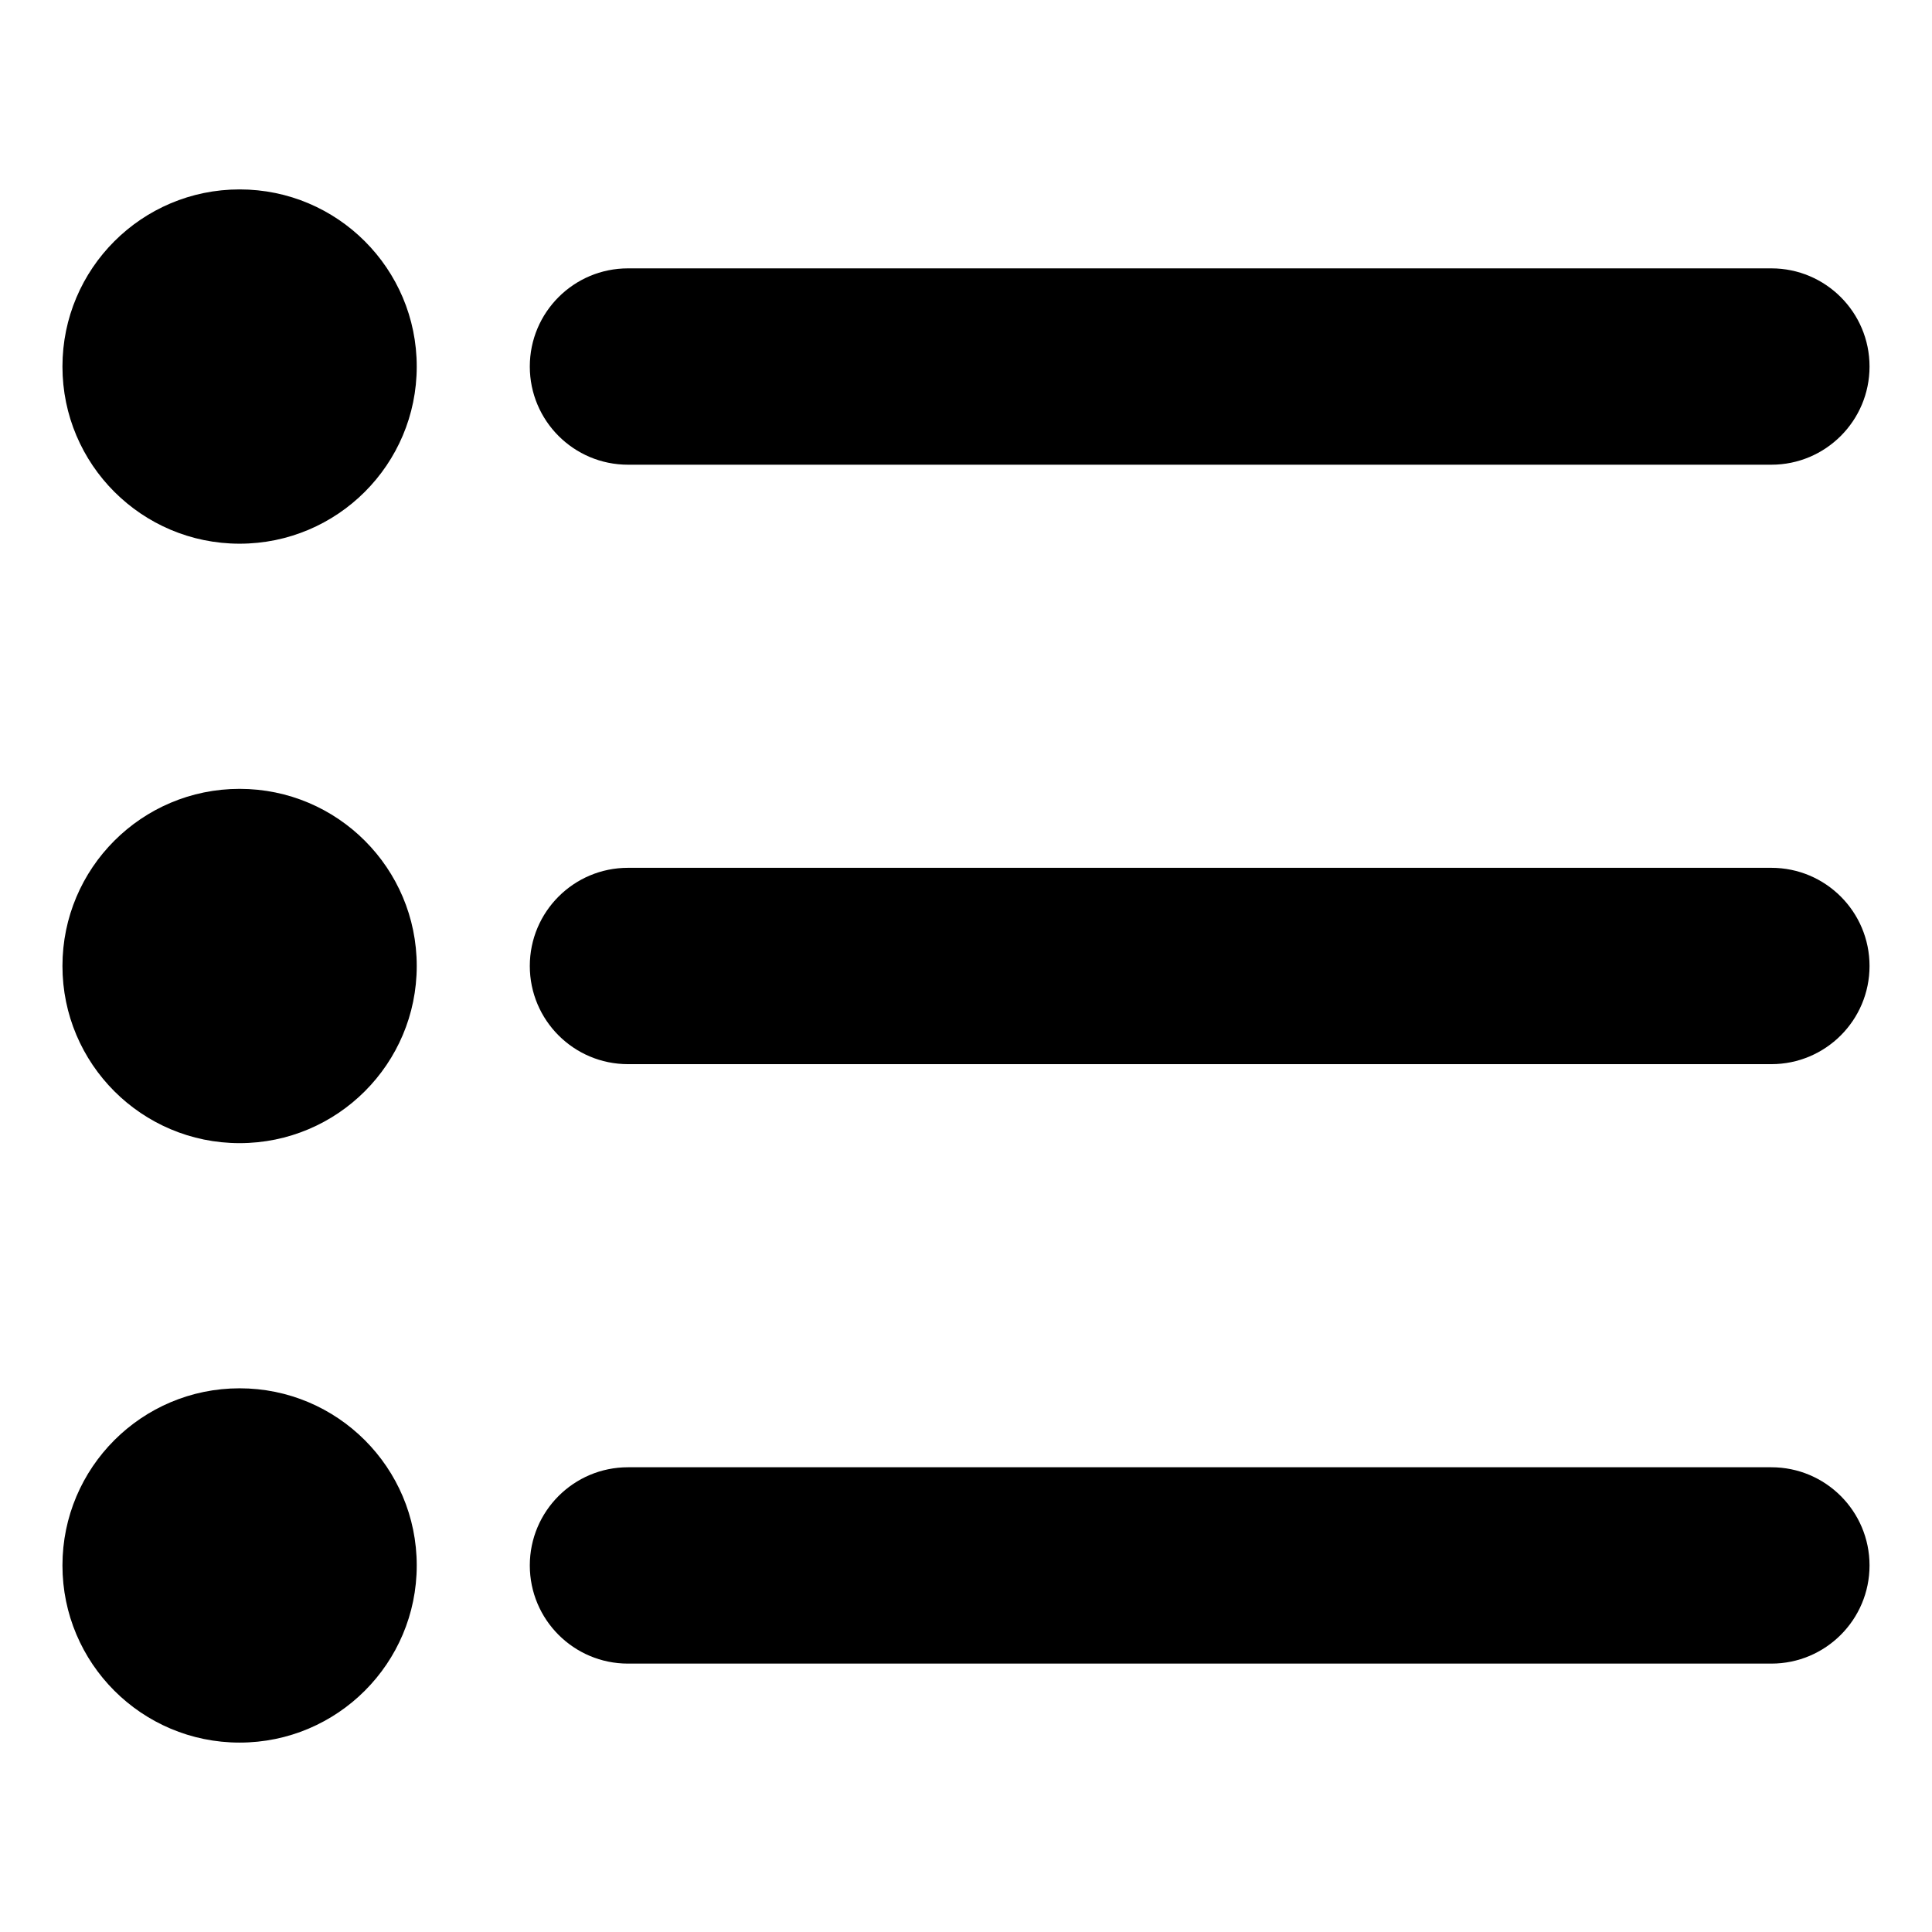
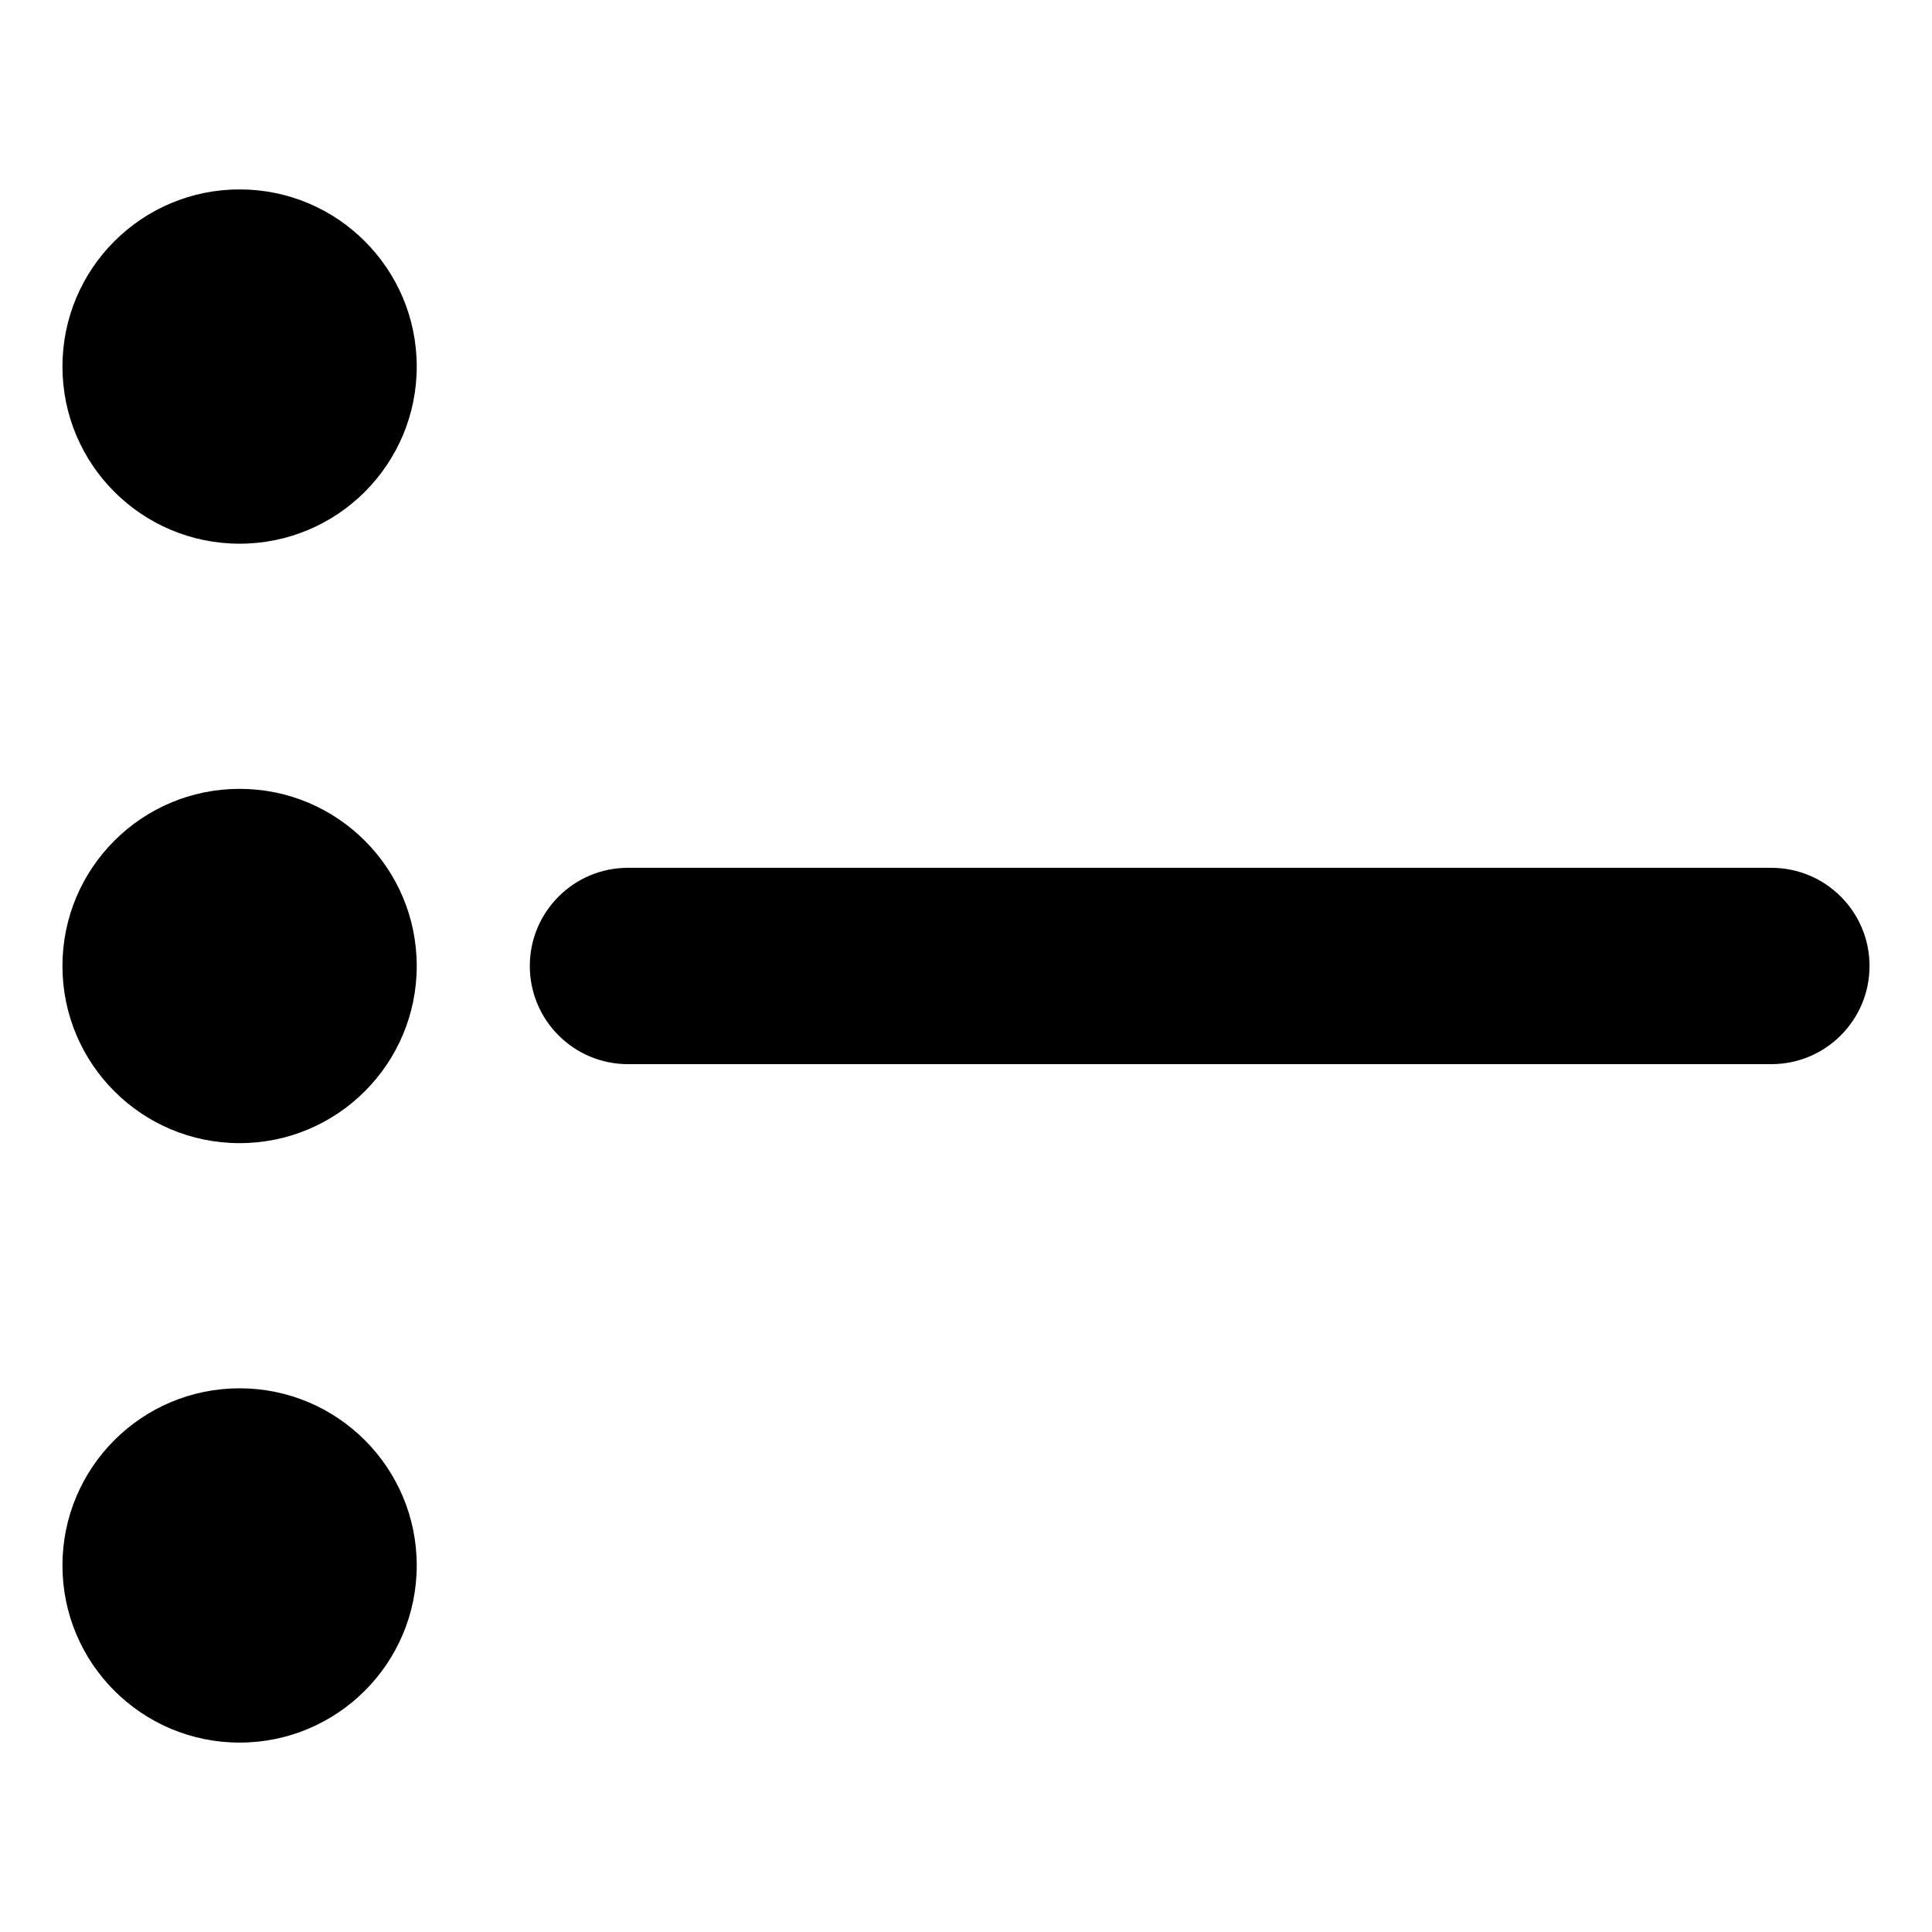
<svg xmlns="http://www.w3.org/2000/svg" fill="#000000" width="800px" height="800px" version="1.1" viewBox="144 144 512 512">
  <g>
    <path d="m254.44 241.14c0 25.926-21.02 46.945-46.945 46.945-25.926 0-46.945-21.02-46.945-46.945s21.02-46.945 46.945-46.945c25.926 0 46.945 21.02 46.945 46.945" />
-     <path d="m613.43 215.12h-303.01c-14.367 0-26.016 11.648-26.016 26.016 0 14.367 11.648 26.016 26.016 26.016h303.01c14.367 0 26.016-11.648 26.016-26.016 0-14.367-11.648-26.016-26.016-26.016z" />
    <path d="m254.44 400c0 25.926-21.02 46.945-46.945 46.945-25.926 0-46.945-21.02-46.945-46.945 0-25.93 21.02-46.945 46.945-46.945 25.926 0 46.945 21.016 46.945 46.945" />
    <path d="m613.43 373.98h-303.01c-14.367 0-26.016 11.648-26.016 26.016 0 14.367 11.648 26.016 26.016 26.016h303.01c14.367 0 26.016-11.648 26.016-26.016 0-14.367-11.648-26.016-26.016-26.016z" />
    <path d="m254.44 558.86c0 25.926-21.02 46.945-46.945 46.945-25.926 0-46.945-21.02-46.945-46.945s21.02-46.945 46.945-46.945c25.926 0 46.945 21.02 46.945 46.945" />
-     <path d="m613.43 532.84h-303.01c-14.367 0-26.016 11.648-26.016 26.016s11.648 26.016 26.016 26.016h303.01c14.367 0 26.016-11.648 26.016-26.016s-11.648-26.016-26.016-26.016z" />
  </g>
</svg>